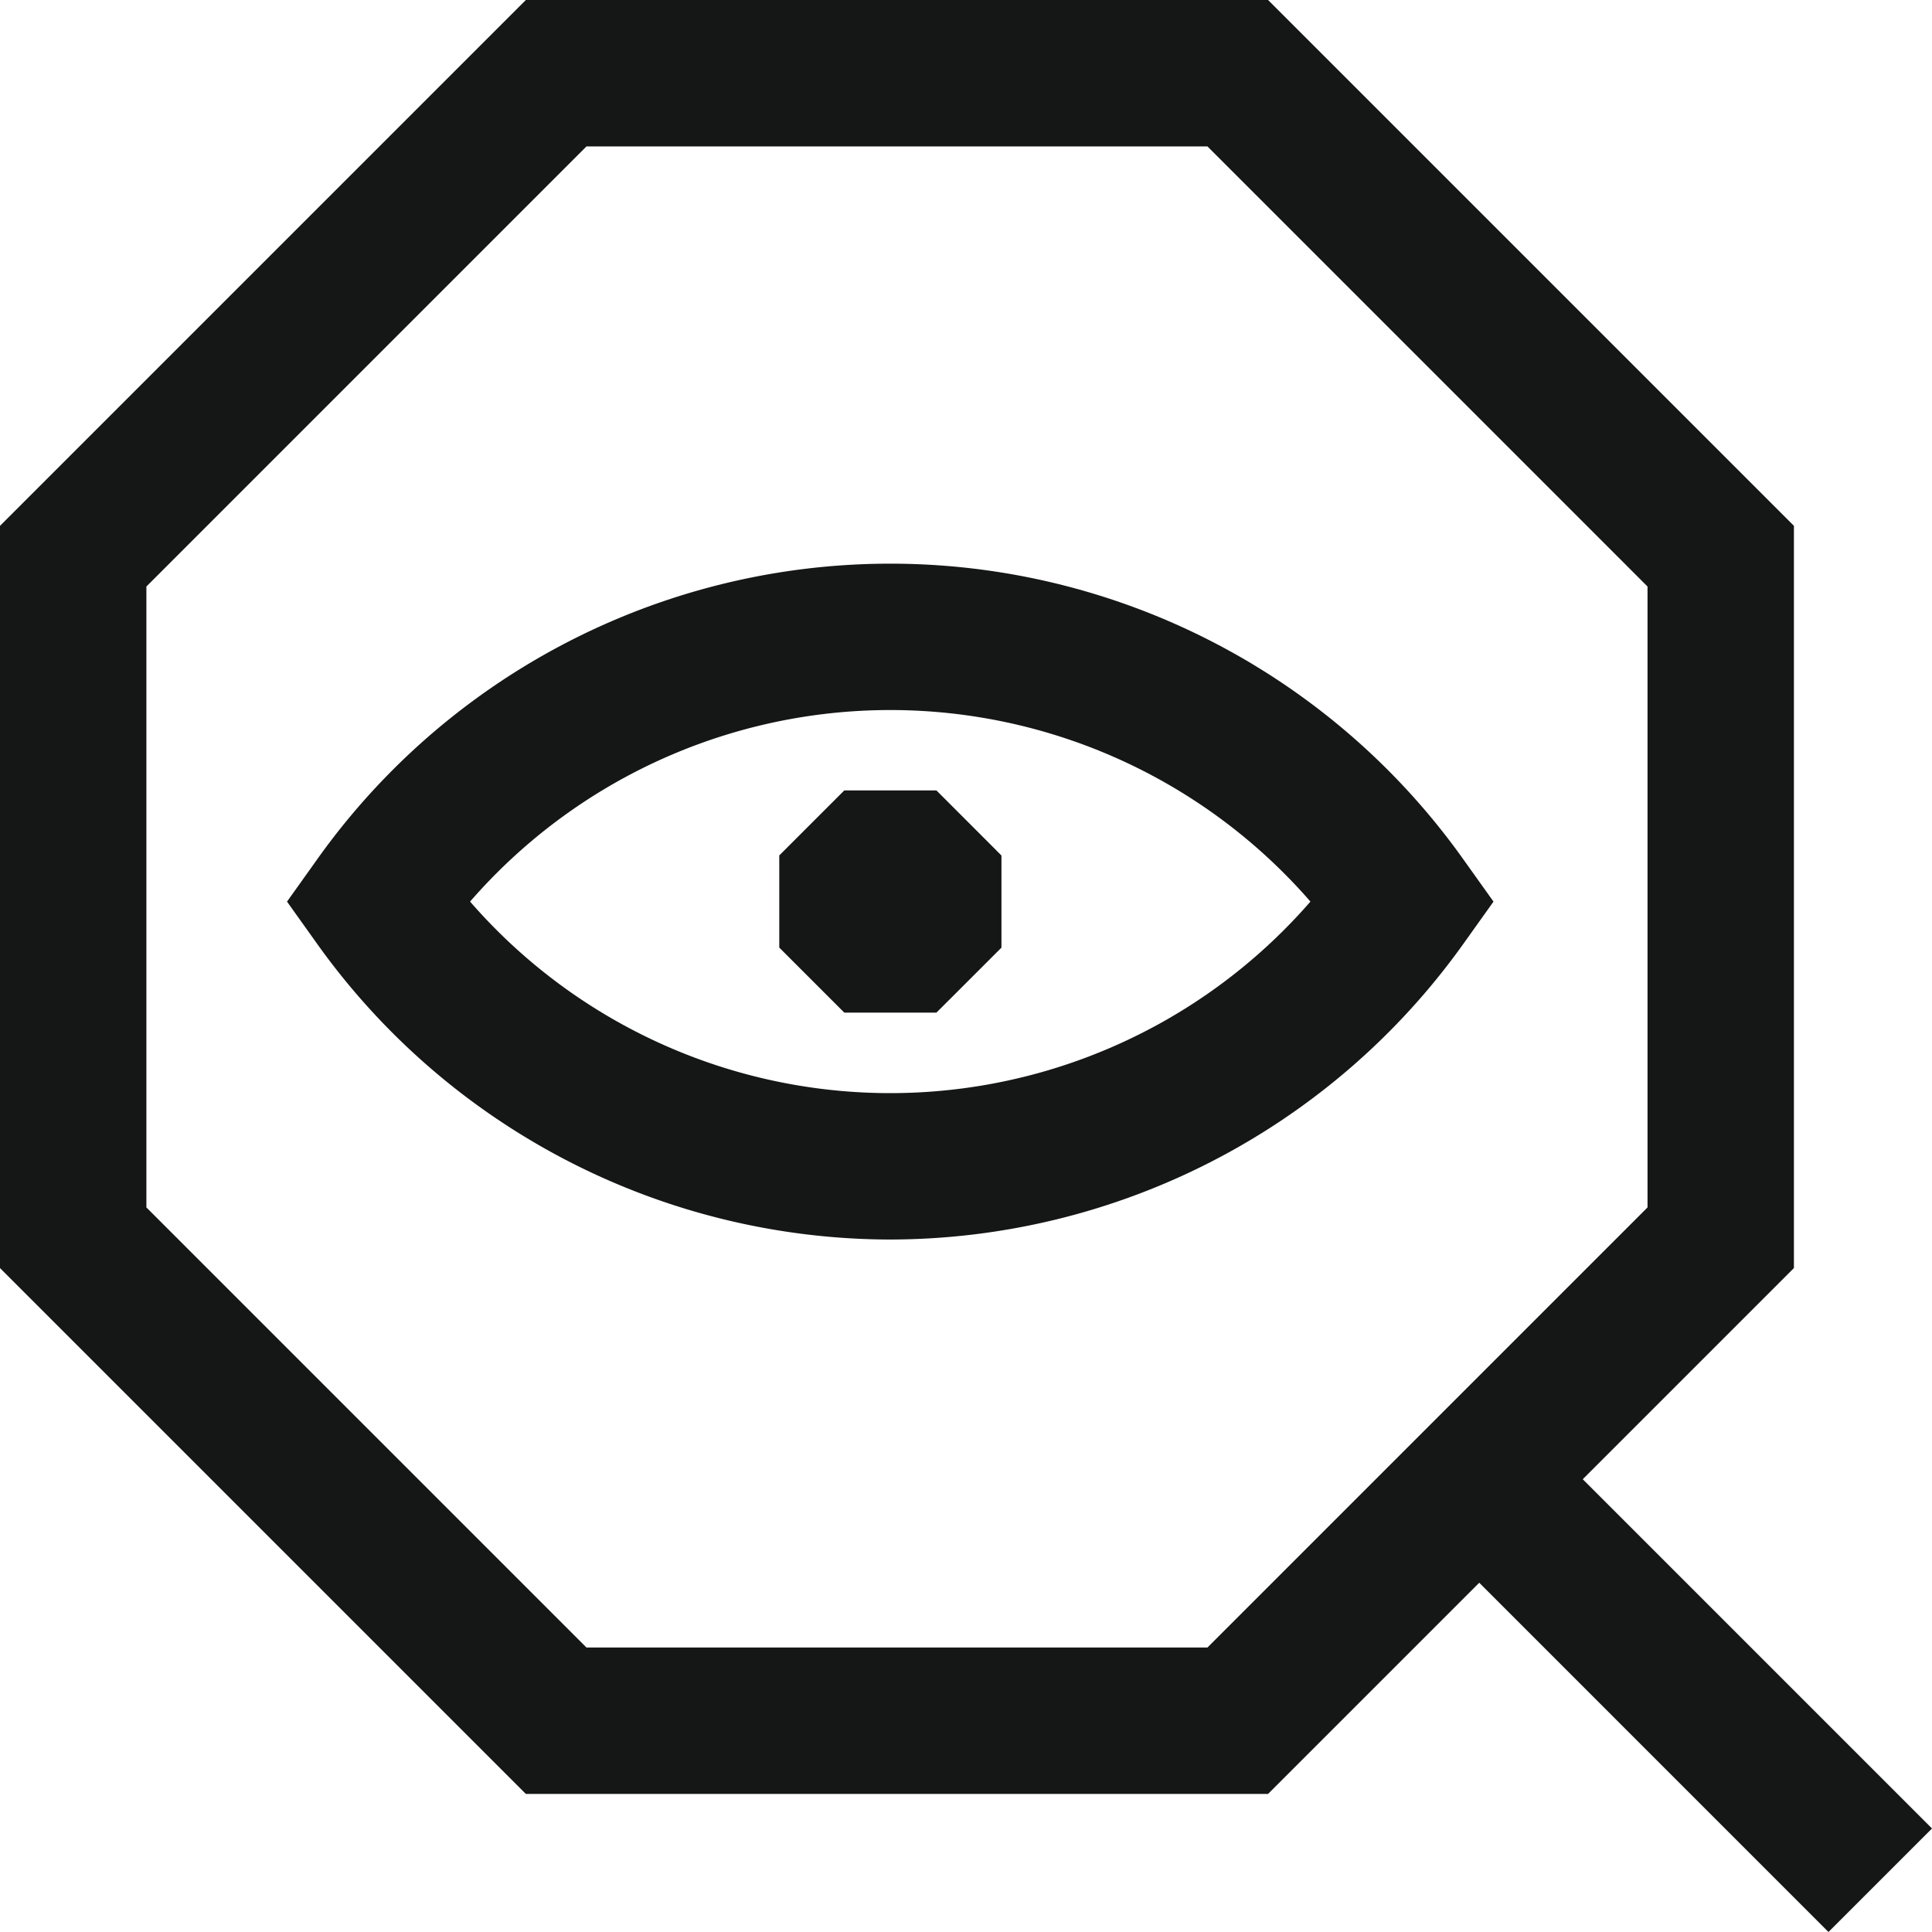
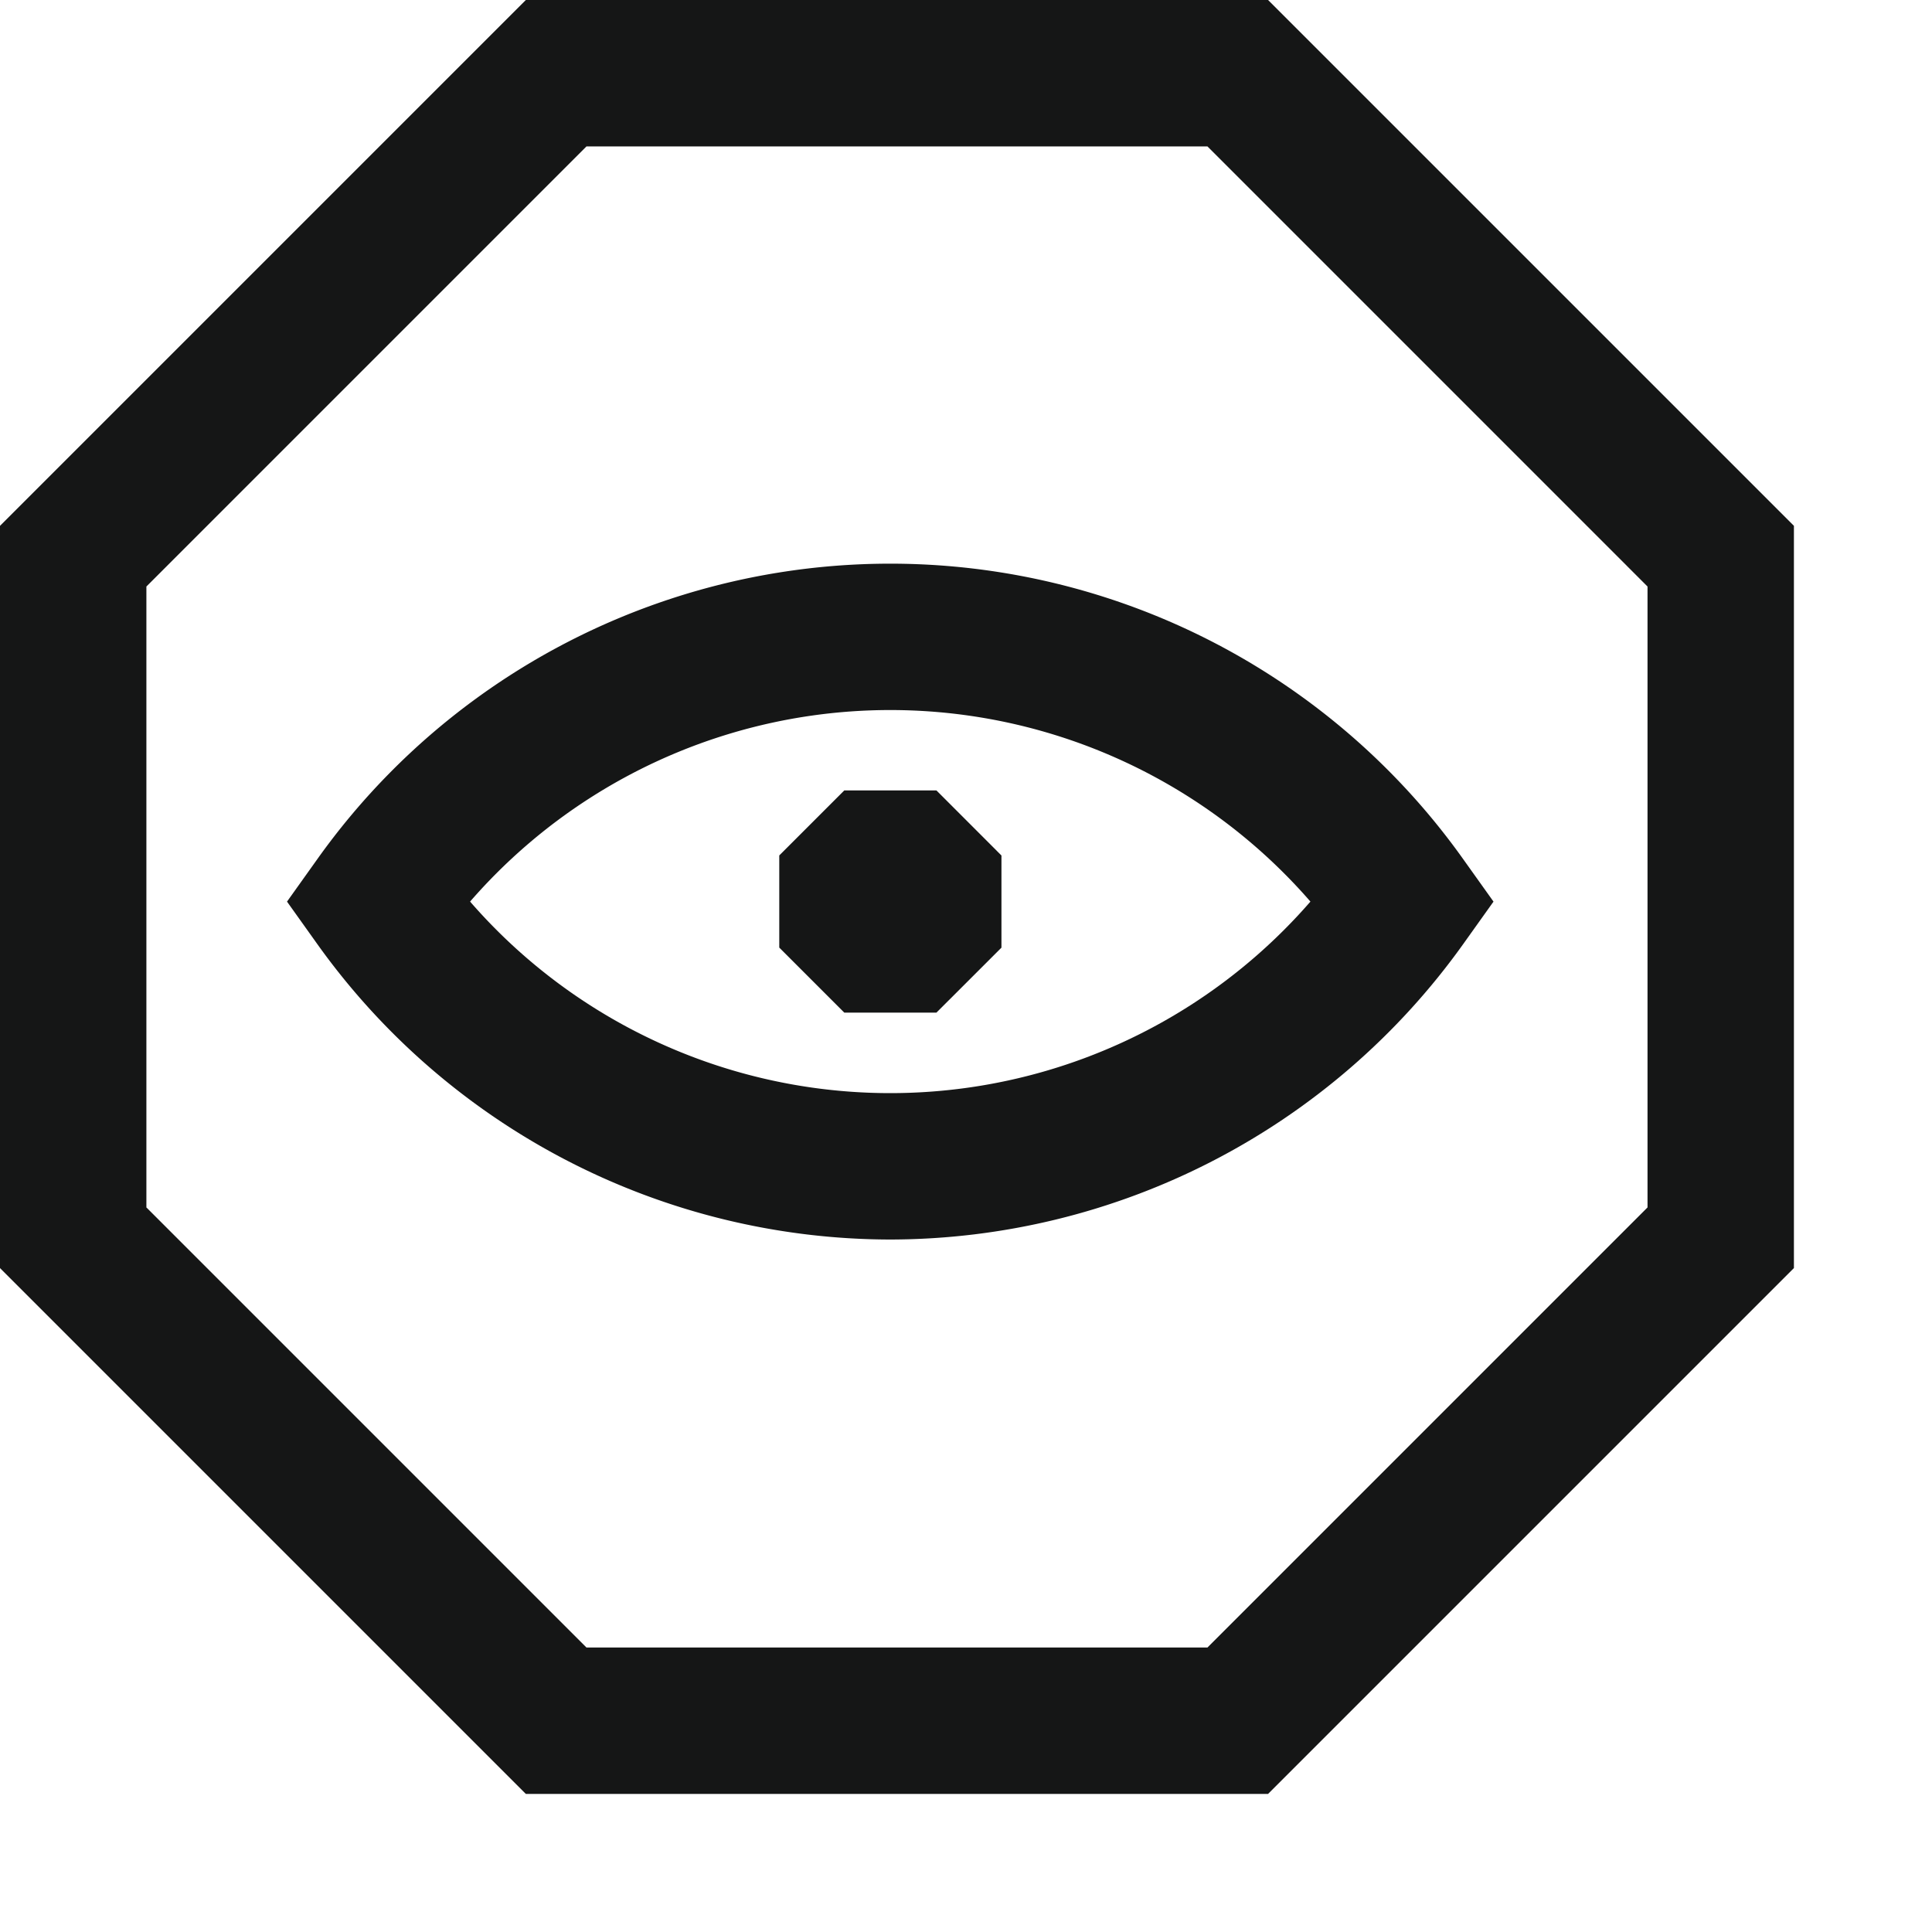
<svg xmlns="http://www.w3.org/2000/svg" width="73.904" height="73.904" viewBox="0 0 73.904 73.904">
  <g id="Grupo_1523" data-name="Grupo 1523" transform="translate(-203.046 -1125.764)">
    <path id="Trazado_1083" data-name="Trazado 1083" d="M251.553,1194.386H223.161l-20.115-20.115v-28.392l20.115-20.115h28.392l20.115,20.114v28.393Zm-26.073-5.6h23.754l16.834-16.835V1148.2l-16.834-16.835H225.48L208.646,1148.2v23.752Z" fill="#151616" />
-     <rect id="Rectángulo_471" data-name="Rectángulo 471" width="5.6" height="22.693" transform="translate(256.944 1183.621) rotate(-44.999)" fill="#151616" />
    <path id="Trazado_1084" data-name="Trazado 1084" d="M237.1,1173.179a26.98,26.98,0,0,1-21.915-11.3l-1.16-1.626,1.16-1.626a26.9,26.9,0,0,1,43.831,0l1.16,1.626-1.16,1.626A26.983,26.983,0,0,1,237.1,1173.179Zm-16.072-12.927a21.292,21.292,0,0,0,32.145,0,21.292,21.292,0,0,0-32.145,0Z" fill="#151616" />
    <path id="Trazado_1085" data-name="Trazado 1085" d="M241.354,1162.014v-3.525L238.867,1156h-3.525l-2.487,2.487v3.525l2.487,2.487h3.525Z" fill="#151616" />
  </g>
</svg>